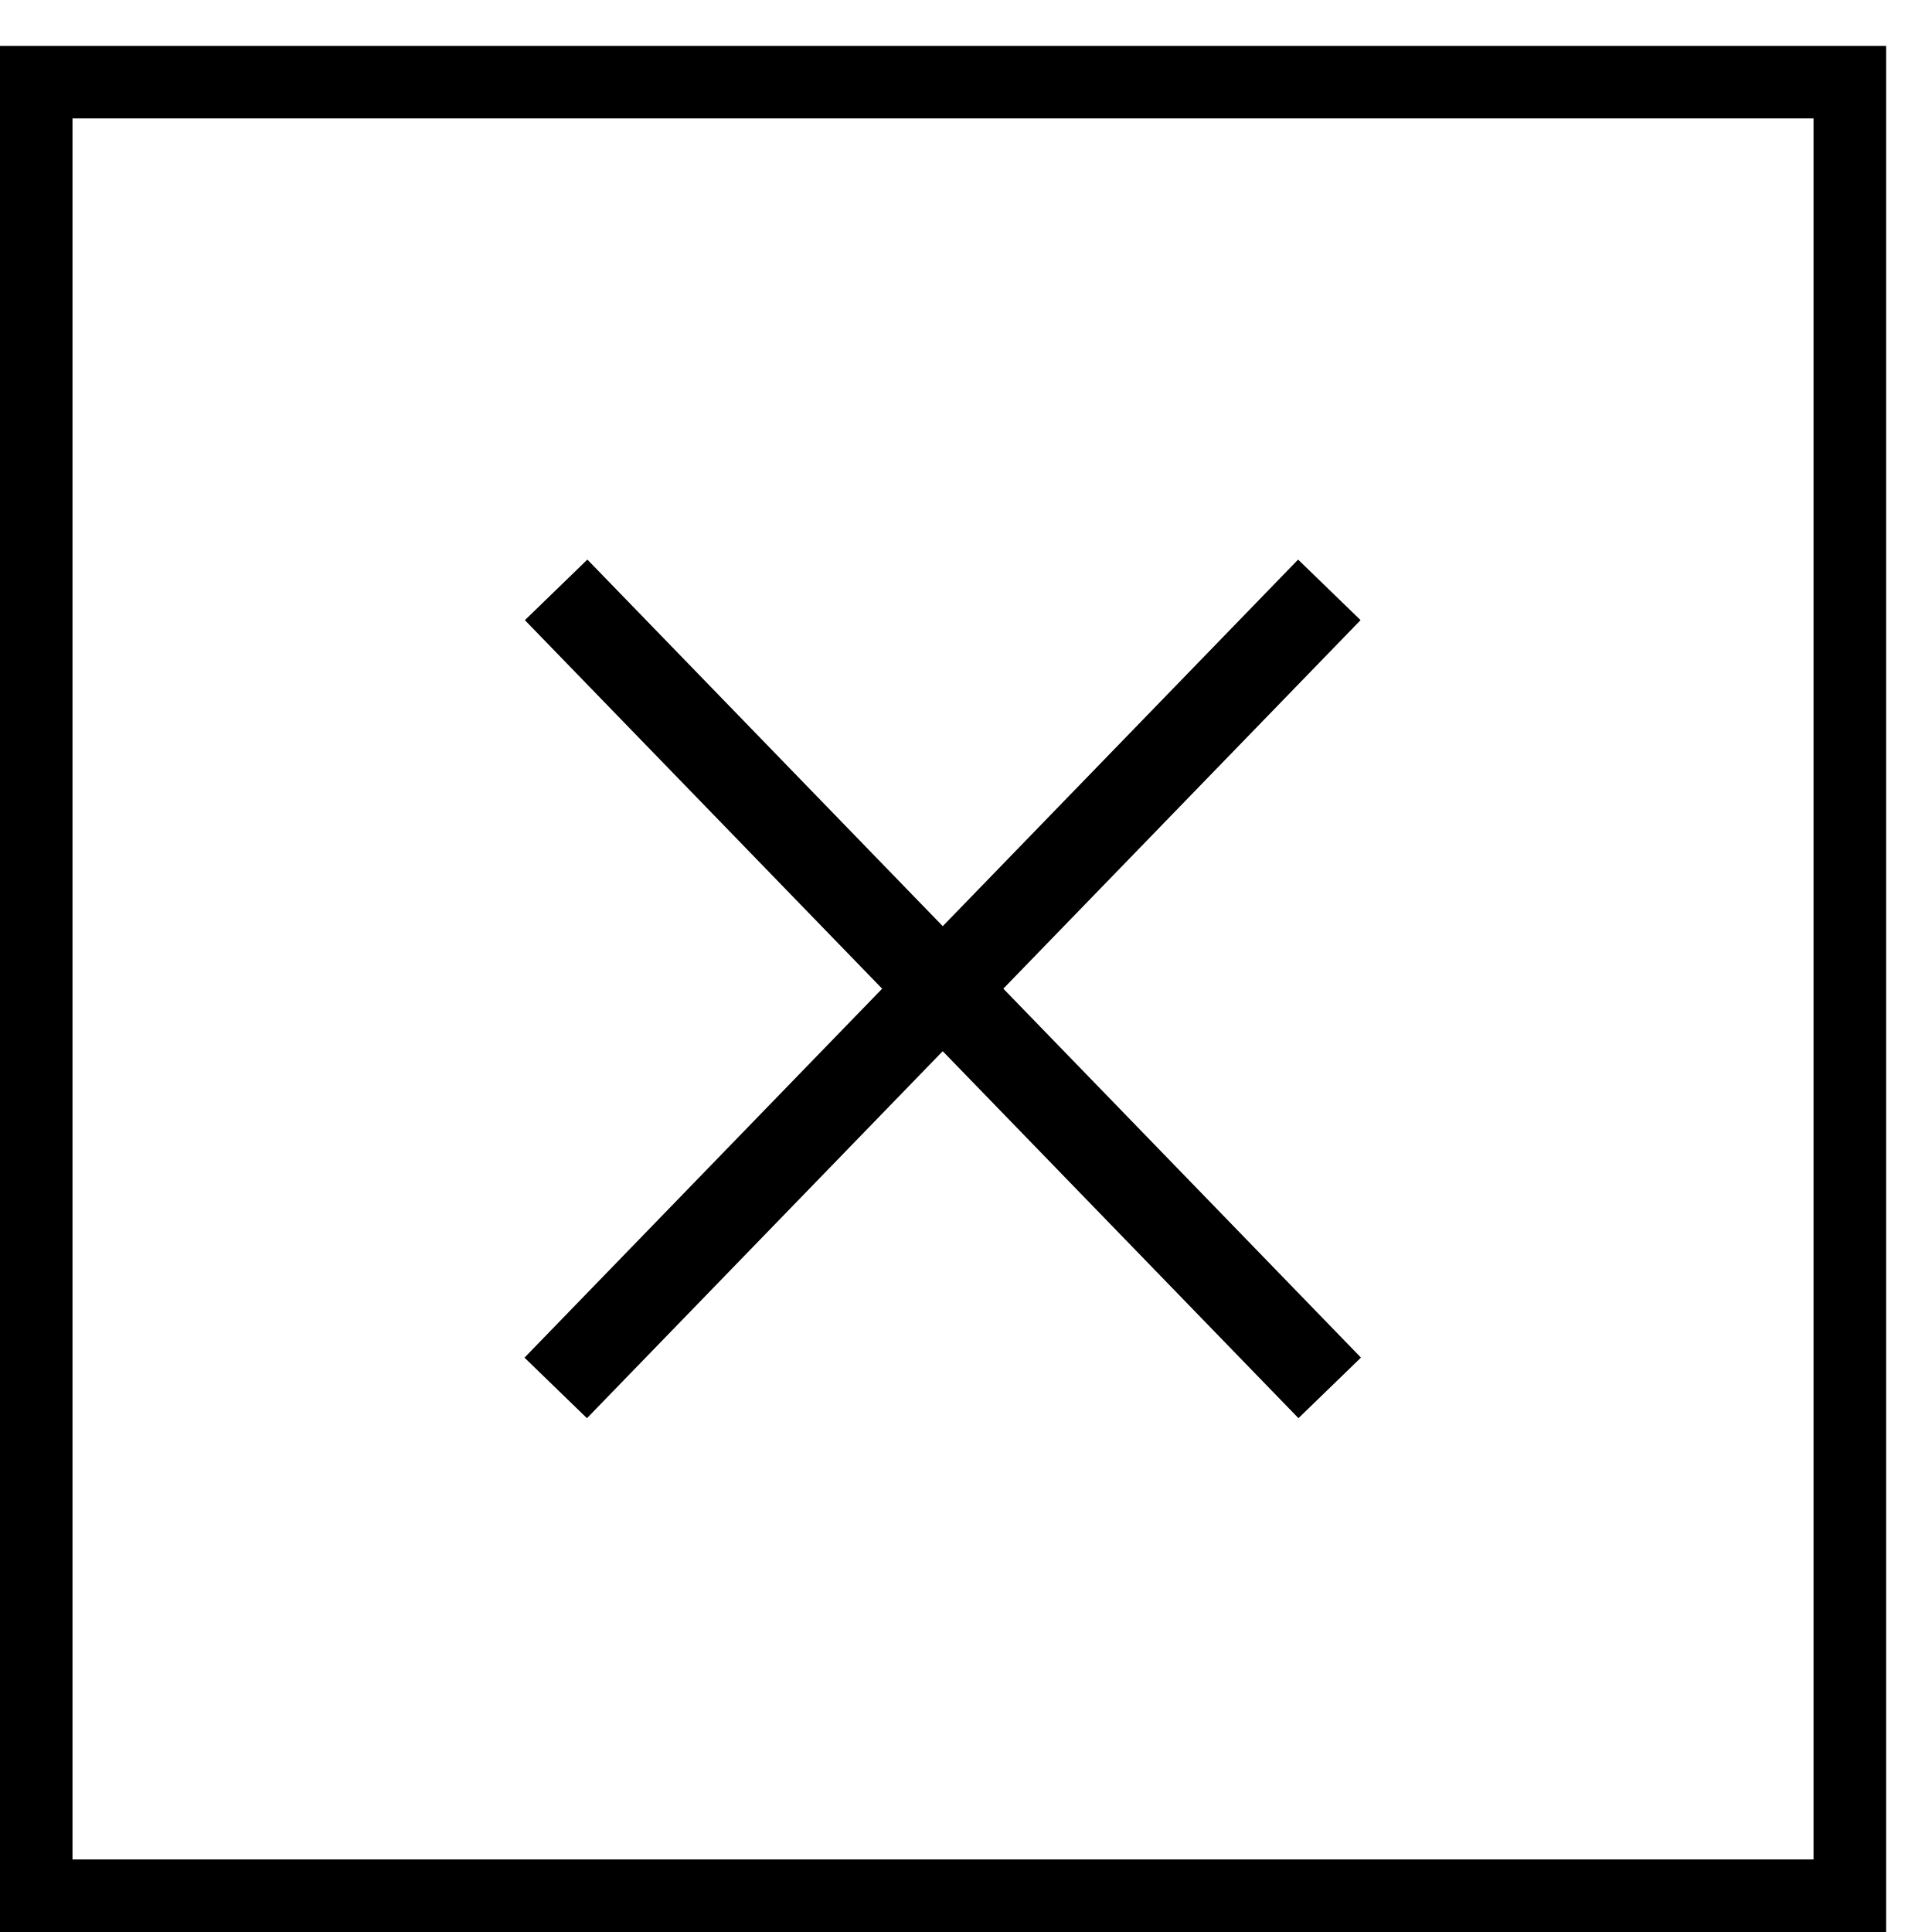
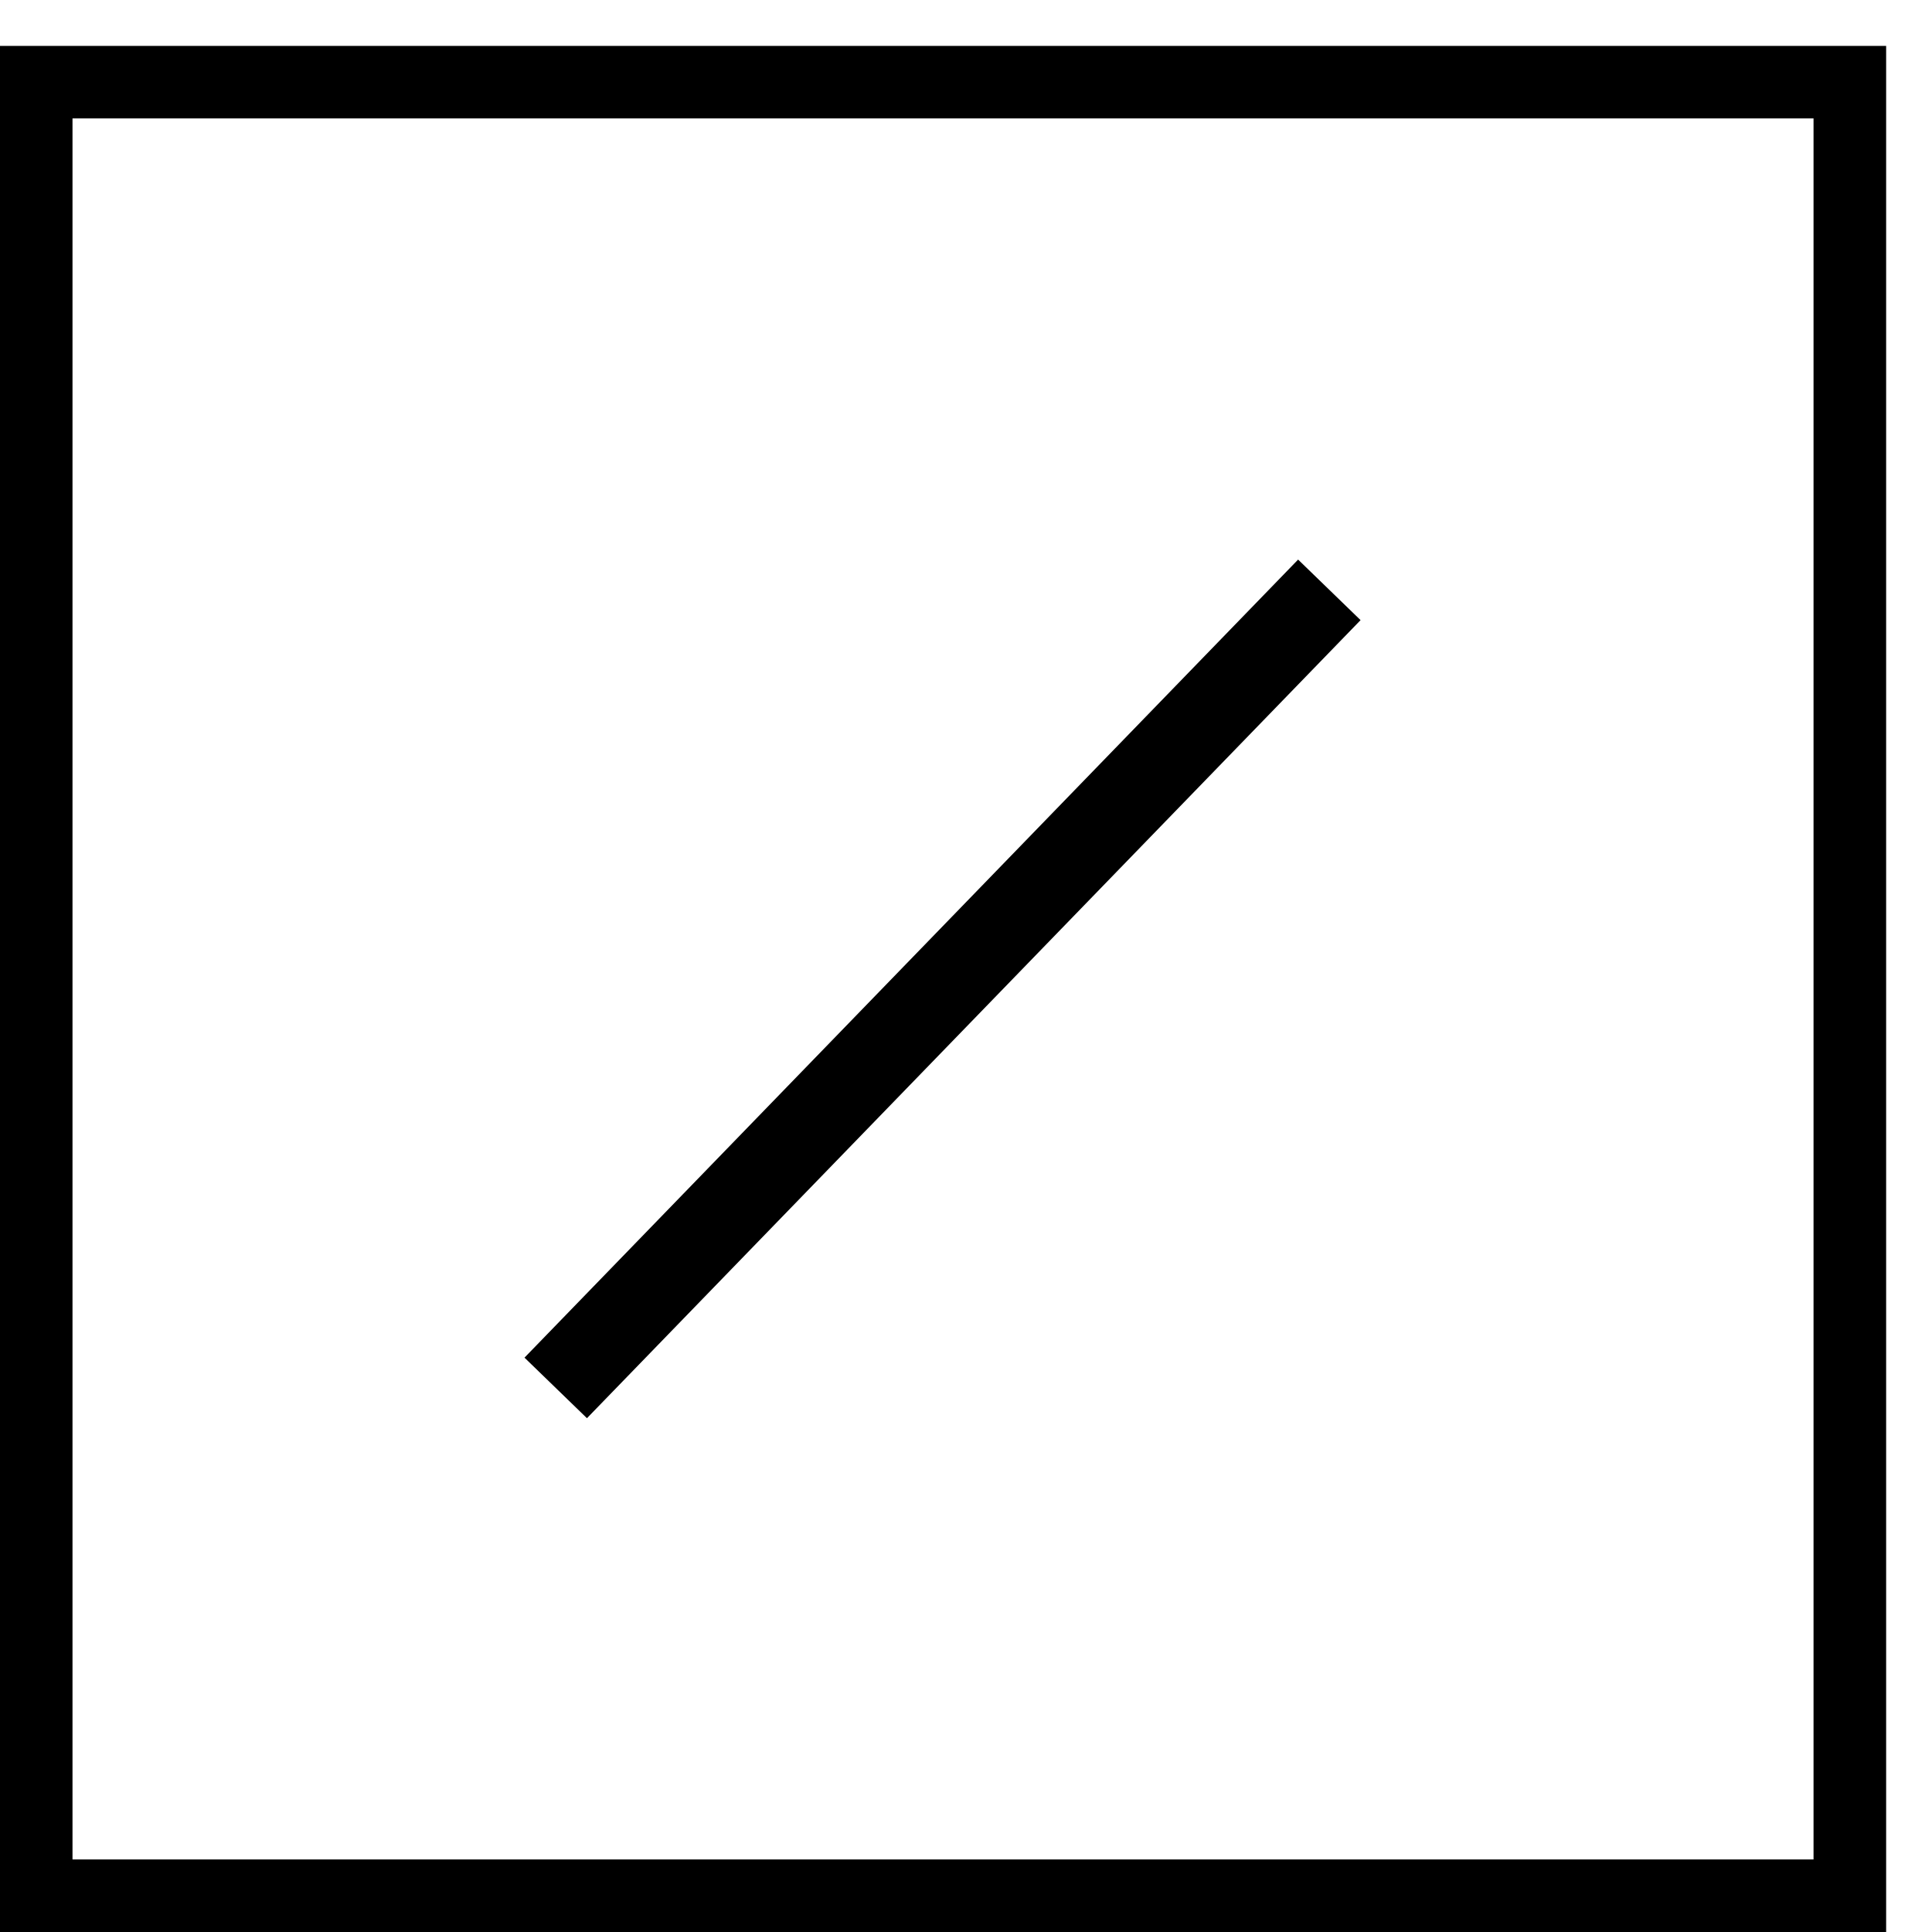
<svg xmlns="http://www.w3.org/2000/svg" version="1.1" x="0px" y="0px" width="38px" height="38px" viewBox="0 -0.903 38 38" enable-background="new 0 -0.903 38 38" xml:space="preserve">
  <defs>
</defs>
-   <path d="M1.426,1.426H35.67V35.67H1.426V1.426z M0,37.097h37.098V0H0V37.097z" />
-   <rect x="7.619" y="17.692" transform="matrix(0.696 0.718 -0.718 0.696 18.953 -7.681)" width="21.861" height="1.712" />
+   <path d="M1.426,1.426H35.67V35.67H1.426V1.426z M0,37.097h37.098V0H0V37.097" />
  <rect x="17.693" y="7.617" transform="matrix(0.718 0.696 -0.696 0.718 18.13 -7.68)" width="1.711" height="21.862" />
</svg>